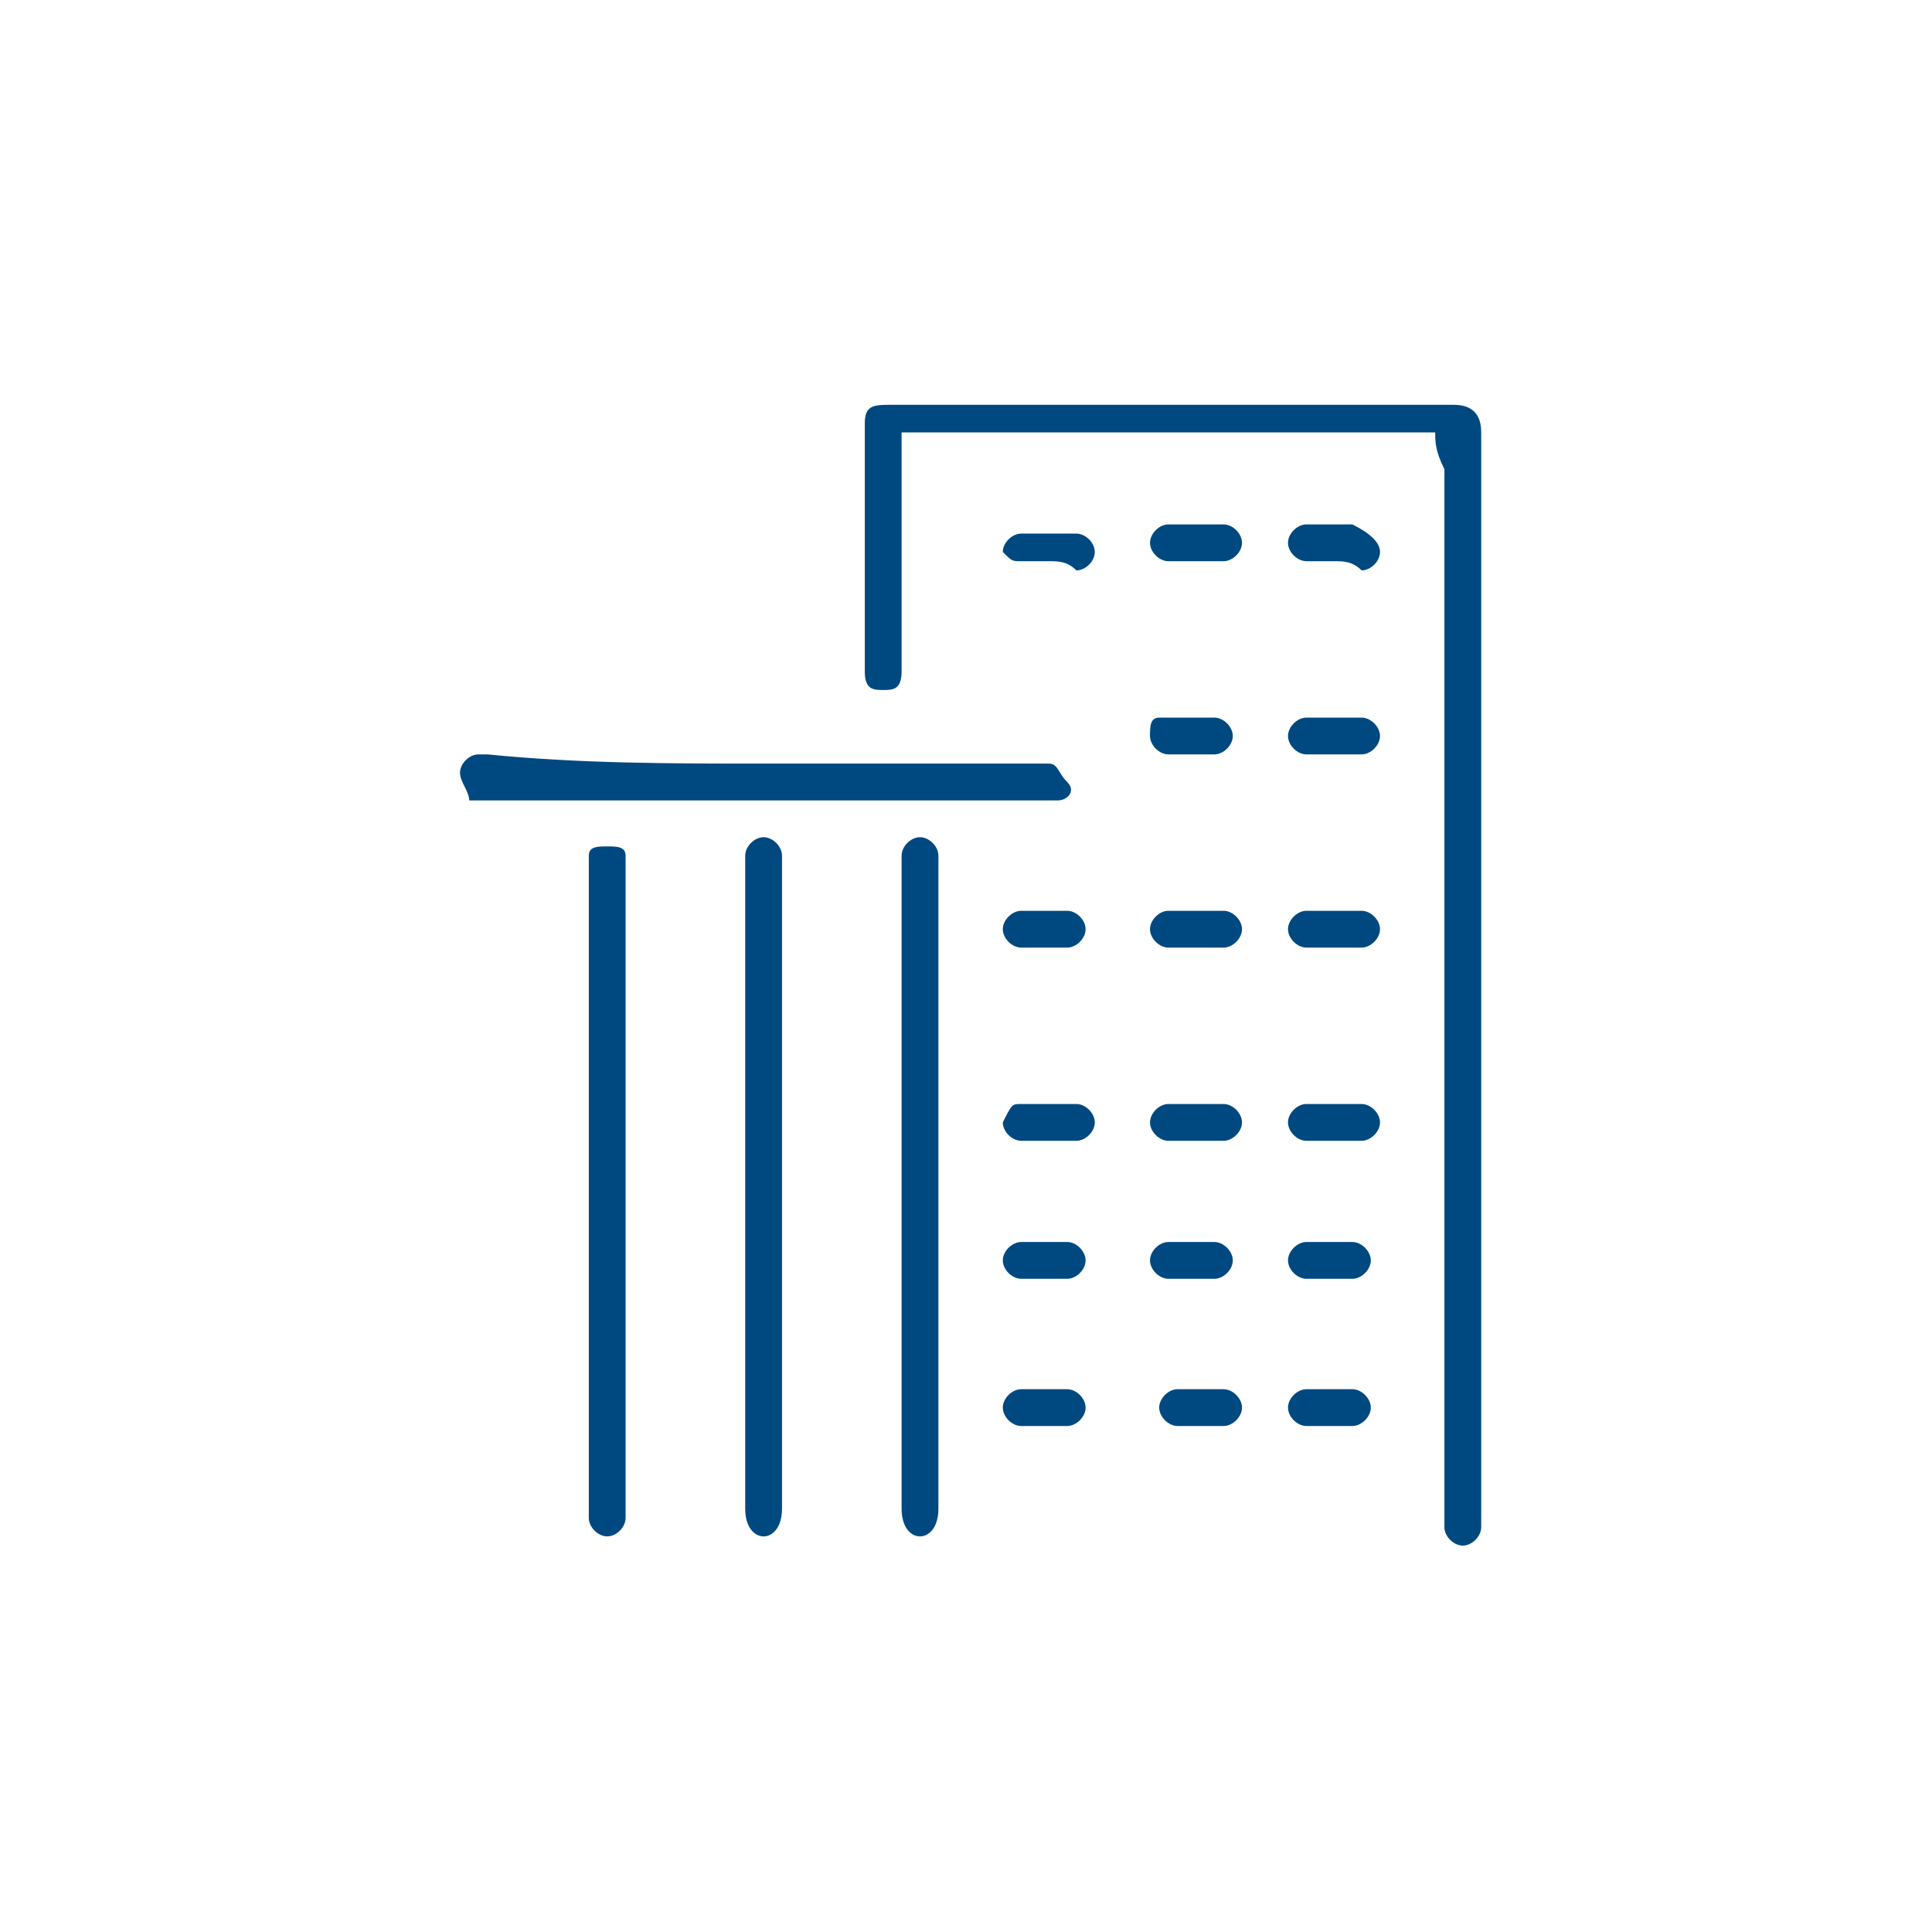
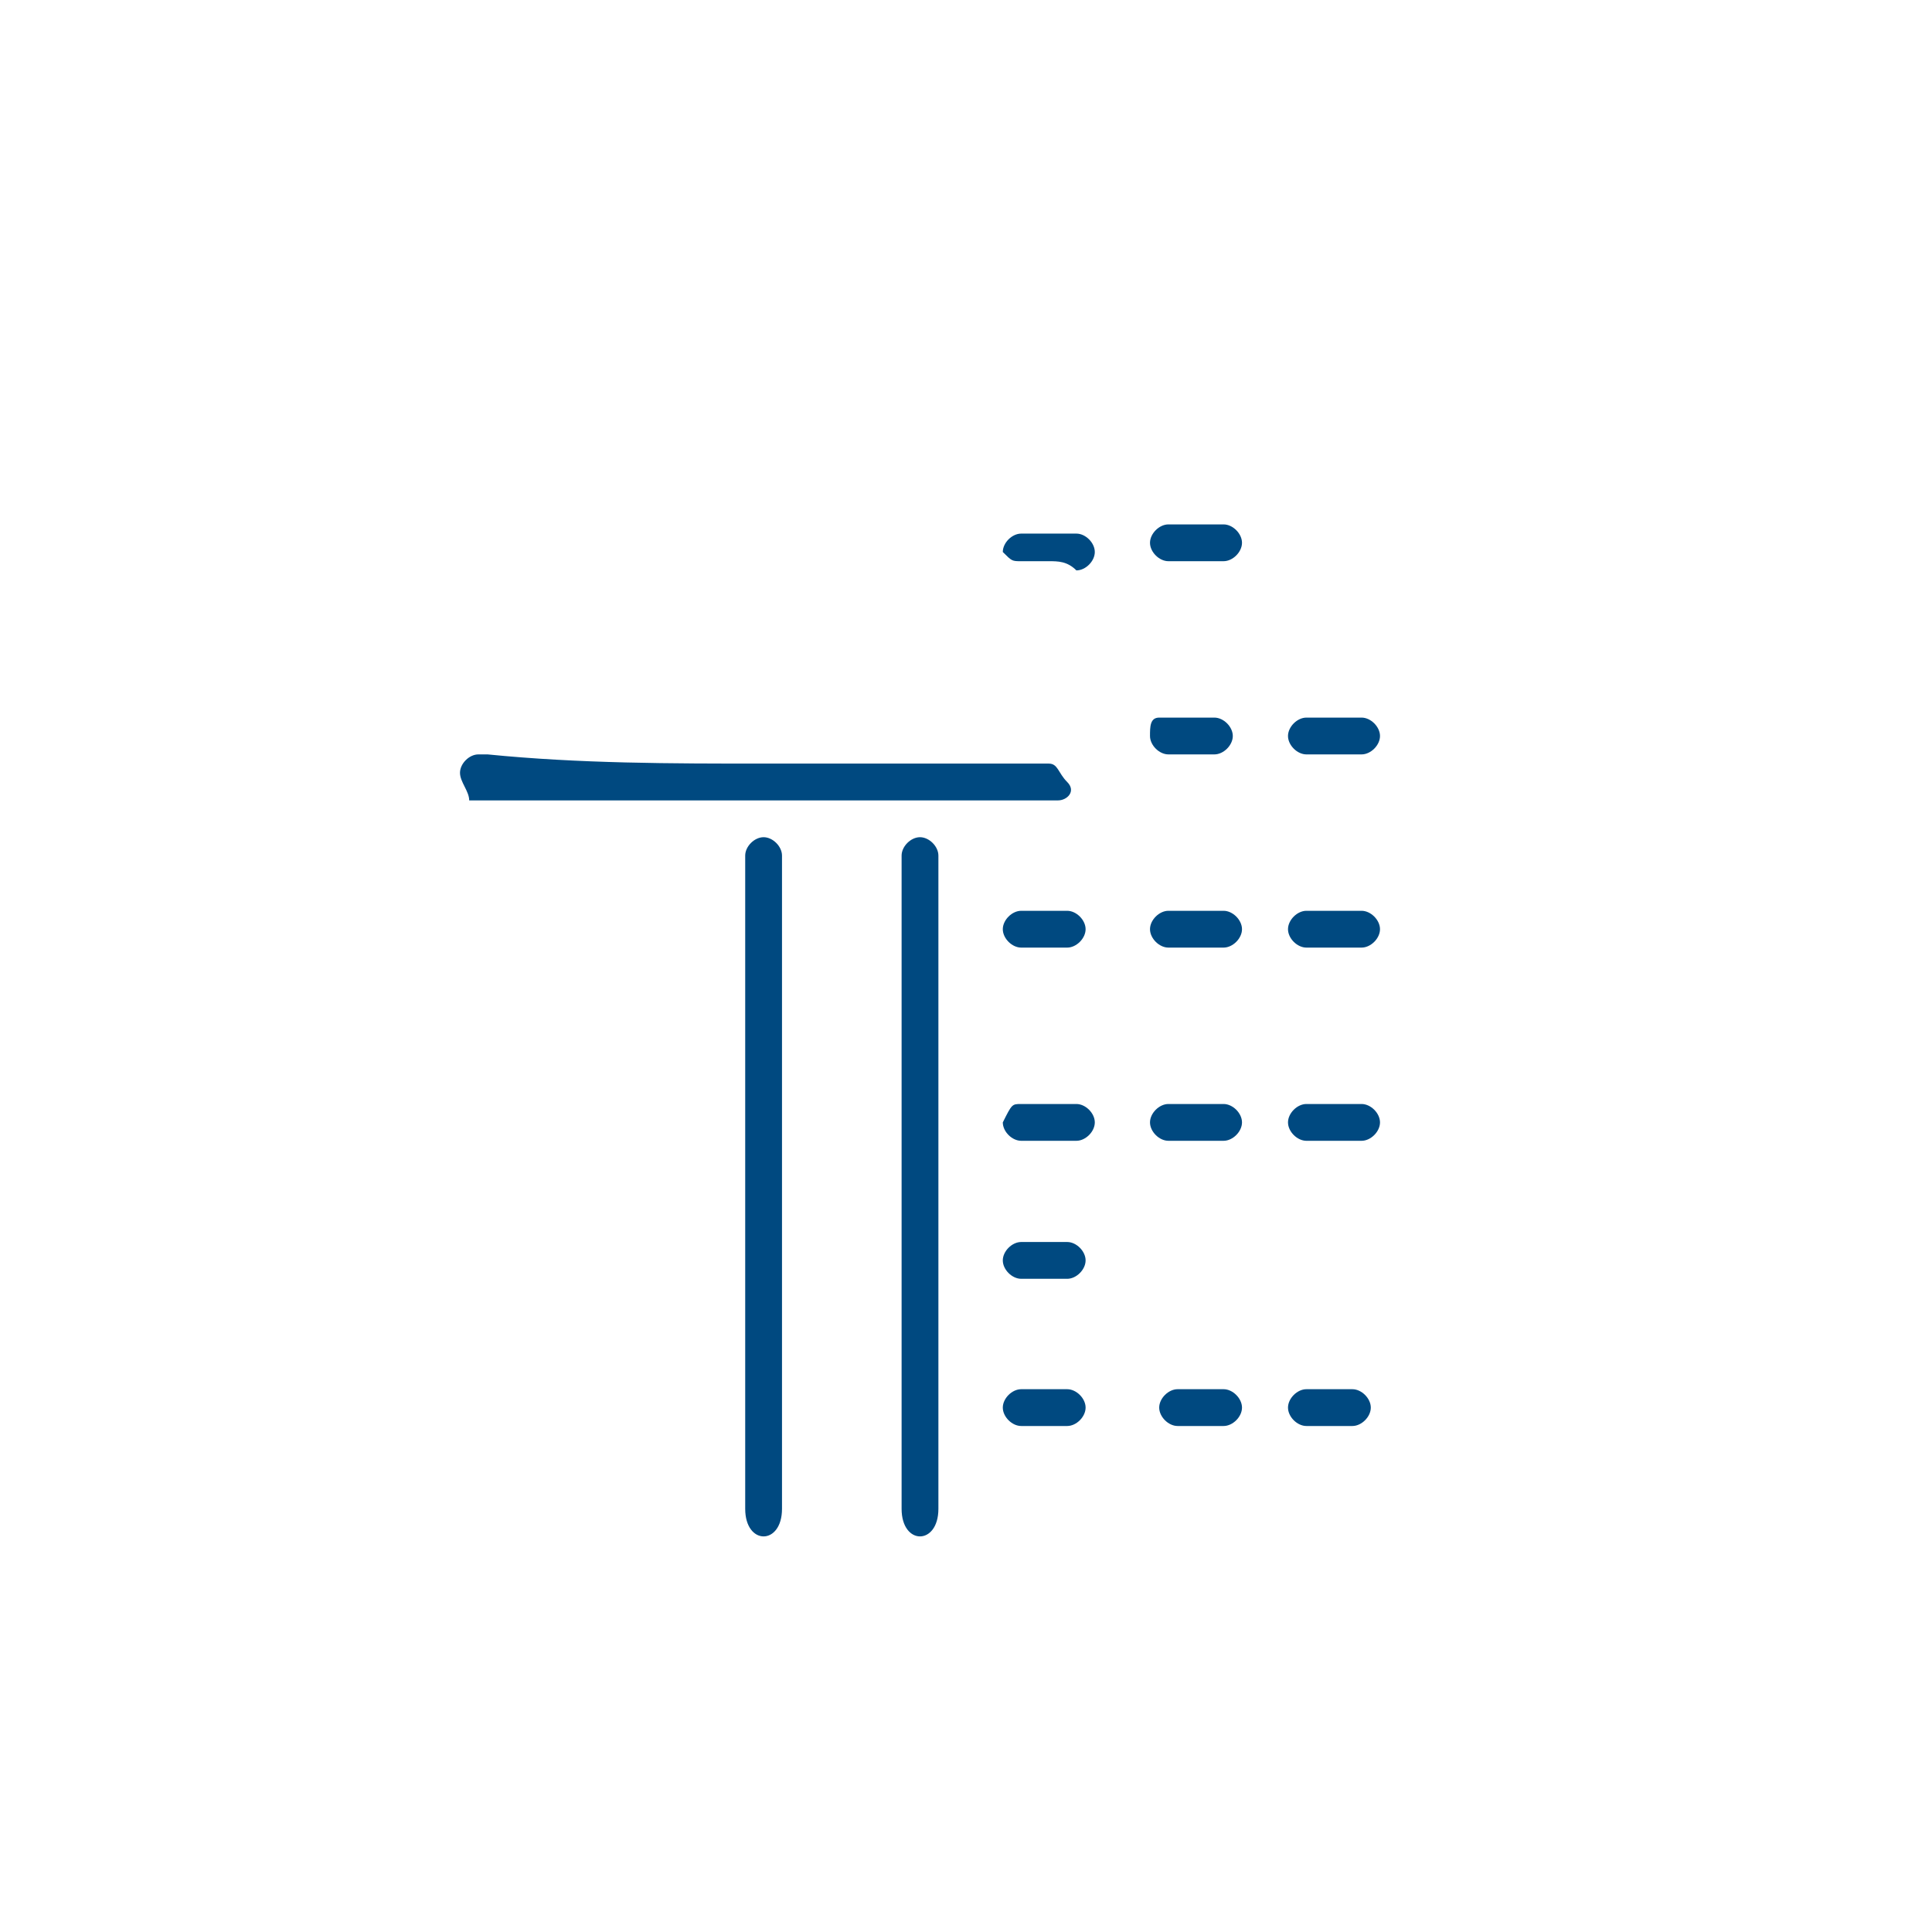
<svg xmlns="http://www.w3.org/2000/svg" version="1.1" id="Layer_1" x="0px" y="0px" viewBox="0 0 21 21" style="enable-background:new 0 0 21 21;" xml:space="preserve">
  <style type="text/css">
	.st0{fill:#004980;}
</style>
  <g>
-     <path class="st0" d="M15.6,4.7c-1.9,0-3.9,0-5.8,0c0,0.1,0,0.1,0,0.2c0,0.8,0,1.6,0,2.3c0,0,0,0.1,0,0.1c0,0.2-0.1,0.2-0.2,0.2   S9.4,7.5,9.4,7.3c0-0.9,0-1.8,0-2.7c0-0.2,0.1-0.2,0.3-0.2c2,0,4.1,0,6.1,0c0.2,0,0.3,0.1,0.3,0.3c0,3.9,0,7.9,0,11.8   c0,0,0,0.1,0,0.1c0,0.1-0.1,0.2-0.2,0.2c-0.1,0-0.2-0.1-0.2-0.2c0,0,0-0.1,0-0.1c0-3.8,0-7.6,0-11.4C15.6,4.9,15.6,4.8,15.6,4.7z" />
-     <path class="st0" d="M6.4,12.9c0-1.2,0-2.3,0-3.5c0-0.1,0-0.1,0-0.1c0-0.1,0.1-0.1,0.2-0.1c0.1,0,0.2,0,0.2,0.1c0,0.1,0,0.1,0,0.2   c0,2.3,0,4.7,0,7c0,0,0,0,0,0c0,0.1-0.1,0.2-0.2,0.2c-0.1,0-0.2-0.1-0.2-0.2C6.4,15.2,6.4,14.1,6.4,12.9z" />
    <path class="st0" d="M8.5,12.9c0,1.2,0,2.3,0,3.5c0,0.2-0.1,0.3-0.2,0.3c-0.1,0-0.2-0.1-0.2-0.3c0-2.3,0-4.7,0-7c0,0,0,0,0-0.1   c0-0.1,0.1-0.2,0.2-0.2s0.2,0.1,0.2,0.2c0,1,0,2,0,3.1C8.5,12.5,8.5,12.7,8.5,12.9z" />
    <path class="st0" d="M10.2,12.9c0,1.2,0,2.3,0,3.5c0,0.2-0.1,0.3-0.2,0.3c-0.1,0-0.2-0.1-0.2-0.3c0-2.3,0-4.7,0-7c0,0,0-0.1,0-0.1   c0-0.1,0.1-0.2,0.2-0.2c0.1,0,0.2,0.1,0.2,0.2c0,0,0,0.1,0,0.1C10.2,10.5,10.2,11.7,10.2,12.9z" />
    <path class="st0" d="M8.3,8.3c1,0,2,0,3,0c0,0,0.1,0,0.1,0c0.1,0,0.1,0.1,0.2,0.2s0,0.2-0.1,0.2c-0.1,0-0.1,0-0.2,0c-2,0-4,0-6.1,0   c0,0-0.1,0-0.1,0C5.1,8.6,5,8.5,5,8.4c0-0.1,0.1-0.2,0.2-0.2c0,0,0.1,0,0.1,0C6.3,8.3,7.3,8.3,8.3,8.3z" />
    <path class="st0" d="M11.4,13.9c-0.1,0-0.2,0-0.3,0c-0.1,0-0.2-0.1-0.2-0.2c0-0.1,0.1-0.2,0.2-0.2c0.2,0,0.4,0,0.5,0   c0.1,0,0.2,0.1,0.2,0.2c0,0.1-0.1,0.2-0.2,0.2C11.6,13.9,11.5,13.9,11.4,13.9z" />
-     <path class="st0" d="M14.5,13.9c-0.1,0-0.2,0-0.3,0c-0.1,0-0.2-0.1-0.2-0.2c0-0.1,0.1-0.2,0.2-0.2c0.2,0,0.4,0,0.5,0   c0.1,0,0.2,0.1,0.2,0.2c0,0.1-0.1,0.2-0.2,0.2c0,0,0,0,0,0C14.6,13.9,14.6,13.9,14.5,13.9L14.5,13.9z" />
    <path class="st0" d="M11.4,15.5c-0.1,0-0.2,0-0.3,0c-0.1,0-0.2-0.1-0.2-0.2c0-0.1,0.1-0.2,0.2-0.2c0.2,0,0.3,0,0.5,0   c0.1,0,0.2,0.1,0.2,0.2c0,0.1-0.1,0.2-0.2,0.2C11.6,15.5,11.5,15.5,11.4,15.5z" />
    <path class="st0" d="M11.4,6.1c-0.1,0-0.2,0-0.3,0C11,6.1,11,6.1,10.9,6c0-0.1,0.1-0.2,0.2-0.2c0.2,0,0.4,0,0.6,0   c0.1,0,0.2,0.1,0.2,0.2c0,0.1-0.1,0.2-0.2,0.2C11.6,6.1,11.5,6.1,11.4,6.1L11.4,6.1z" />
-     <path class="st0" d="M14.5,6.1c-0.1,0-0.2,0-0.3,0c-0.1,0-0.2-0.1-0.2-0.2s0.1-0.2,0.2-0.2c0.2,0,0.4,0,0.5,0C14.9,5.8,15,5.9,15,6   c0,0.1-0.1,0.2-0.2,0.2C14.7,6.1,14.6,6.1,14.5,6.1z" />
    <path class="st0" d="M13,12c0.1,0,0.2,0,0.3,0c0.1,0,0.2,0.1,0.2,0.2c0,0.1-0.1,0.2-0.2,0.2c-0.2,0-0.4,0-0.6,0   c-0.1,0-0.2-0.1-0.2-0.2s0.1-0.2,0.2-0.2C12.8,12,12.9,12,13,12L13,12z" />
    <path class="st0" d="M14.5,15.5c-0.1,0-0.2,0-0.3,0c-0.1,0-0.2-0.1-0.2-0.2s0.1-0.2,0.2-0.2c0.2,0,0.3,0,0.5,0   c0.1,0,0.2,0.1,0.2,0.2s-0.1,0.2-0.2,0.2c0,0,0,0,0,0C14.7,15.5,14.6,15.5,14.5,15.5L14.5,15.5z" />
    <path class="st0" d="M13,6.1c-0.1,0-0.2,0-0.3,0c-0.1,0-0.2-0.1-0.2-0.2c0-0.1,0.1-0.2,0.2-0.2c0.2,0,0.4,0,0.6,0   c0.1,0,0.2,0.1,0.2,0.2c0,0.1-0.1,0.2-0.2,0.2C13.2,6.1,13.1,6.1,13,6.1L13,6.1z" />
    <path class="st0" d="M13,8.2c-0.1,0-0.2,0-0.3,0c-0.1,0-0.2-0.1-0.2-0.2c0-0.1,0-0.2,0.1-0.2c0.2,0,0.4,0,0.6,0   c0.1,0,0.2,0.1,0.2,0.2s-0.1,0.2-0.2,0.2C13.2,8.2,13.1,8.2,13,8.2z" />
    <path class="st0" d="M11.4,12c0.1,0,0.2,0,0.3,0c0.1,0,0.2,0.1,0.2,0.2s-0.1,0.2-0.2,0.2c-0.2,0-0.4,0-0.6,0   c-0.1,0-0.2-0.1-0.2-0.2C11,12,11,12,11.1,12C11.2,12,11.3,12,11.4,12z" />
    <path class="st0" d="M14.5,12c0.1,0,0.2,0,0.3,0c0.1,0,0.2,0.1,0.2,0.2c0,0.1-0.1,0.2-0.2,0.2c-0.2,0-0.4,0-0.6,0   c-0.1,0-0.2-0.1-0.2-0.2c0-0.1,0.1-0.2,0.2-0.2C14.3,12,14.4,12,14.5,12L14.5,12z" />
-     <path class="st0" d="M13,13.9c-0.1,0-0.2,0-0.3,0c-0.1,0-0.2-0.1-0.2-0.2c0-0.1,0.1-0.2,0.2-0.2c0.2,0,0.4,0,0.5,0   c0.1,0,0.2,0.1,0.2,0.2c0,0.1-0.1,0.2-0.2,0.2C13.2,13.9,13.1,13.9,13,13.9z" />
    <path class="st0" d="M14.5,8.2c-0.1,0-0.2,0-0.3,0c-0.1,0-0.2-0.1-0.2-0.2c0-0.1,0.1-0.2,0.2-0.2c0.2,0,0.4,0,0.6,0   C14.9,7.8,15,7.9,15,8c0,0.1-0.1,0.2-0.2,0.2C14.7,8.2,14.6,8.2,14.5,8.2z" />
    <path class="st0" d="M13,15.1c0.1,0,0.2,0,0.3,0c0.1,0,0.2,0.1,0.2,0.2c0,0.1-0.1,0.2-0.2,0.2c-0.2,0-0.4,0-0.5,0   c-0.1,0-0.2-0.1-0.2-0.2c0-0.1,0.1-0.2,0.2-0.2c0,0,0,0,0,0C12.9,15.1,12.9,15.1,13,15.1L13,15.1z" />
    <path class="st0" d="M11.4,10.3c-0.1,0-0.2,0-0.3,0c-0.1,0-0.2-0.1-0.2-0.2c0-0.1,0.1-0.2,0.2-0.2c0.2,0,0.4,0,0.5,0   c0.1,0,0.2,0.1,0.2,0.2c0,0.1-0.1,0.2-0.2,0.2c0,0,0,0,0,0C11.6,10.3,11.5,10.3,11.4,10.3L11.4,10.3z" />
    <path class="st0" d="M14.5,9.9c0.1,0,0.2,0,0.3,0c0.1,0,0.2,0.1,0.2,0.2c0,0.1-0.1,0.2-0.2,0.2c-0.2,0-0.4,0-0.6,0   c-0.1,0-0.2-0.1-0.2-0.2c0-0.1,0.1-0.2,0.2-0.2c0,0,0,0,0,0C14.3,9.9,14.4,9.9,14.5,9.9C14.5,9.9,14.5,9.9,14.5,9.9z" />
    <path class="st0" d="M13,9.9c0.1,0,0.2,0,0.3,0c0.1,0,0.2,0.1,0.2,0.2c0,0.1-0.1,0.2-0.2,0.2c-0.2,0-0.4,0-0.6,0   c-0.1,0-0.2-0.1-0.2-0.2c0-0.1,0.1-0.2,0.2-0.2C12.8,9.9,12.9,9.9,13,9.9z" />
  </g>
</svg>